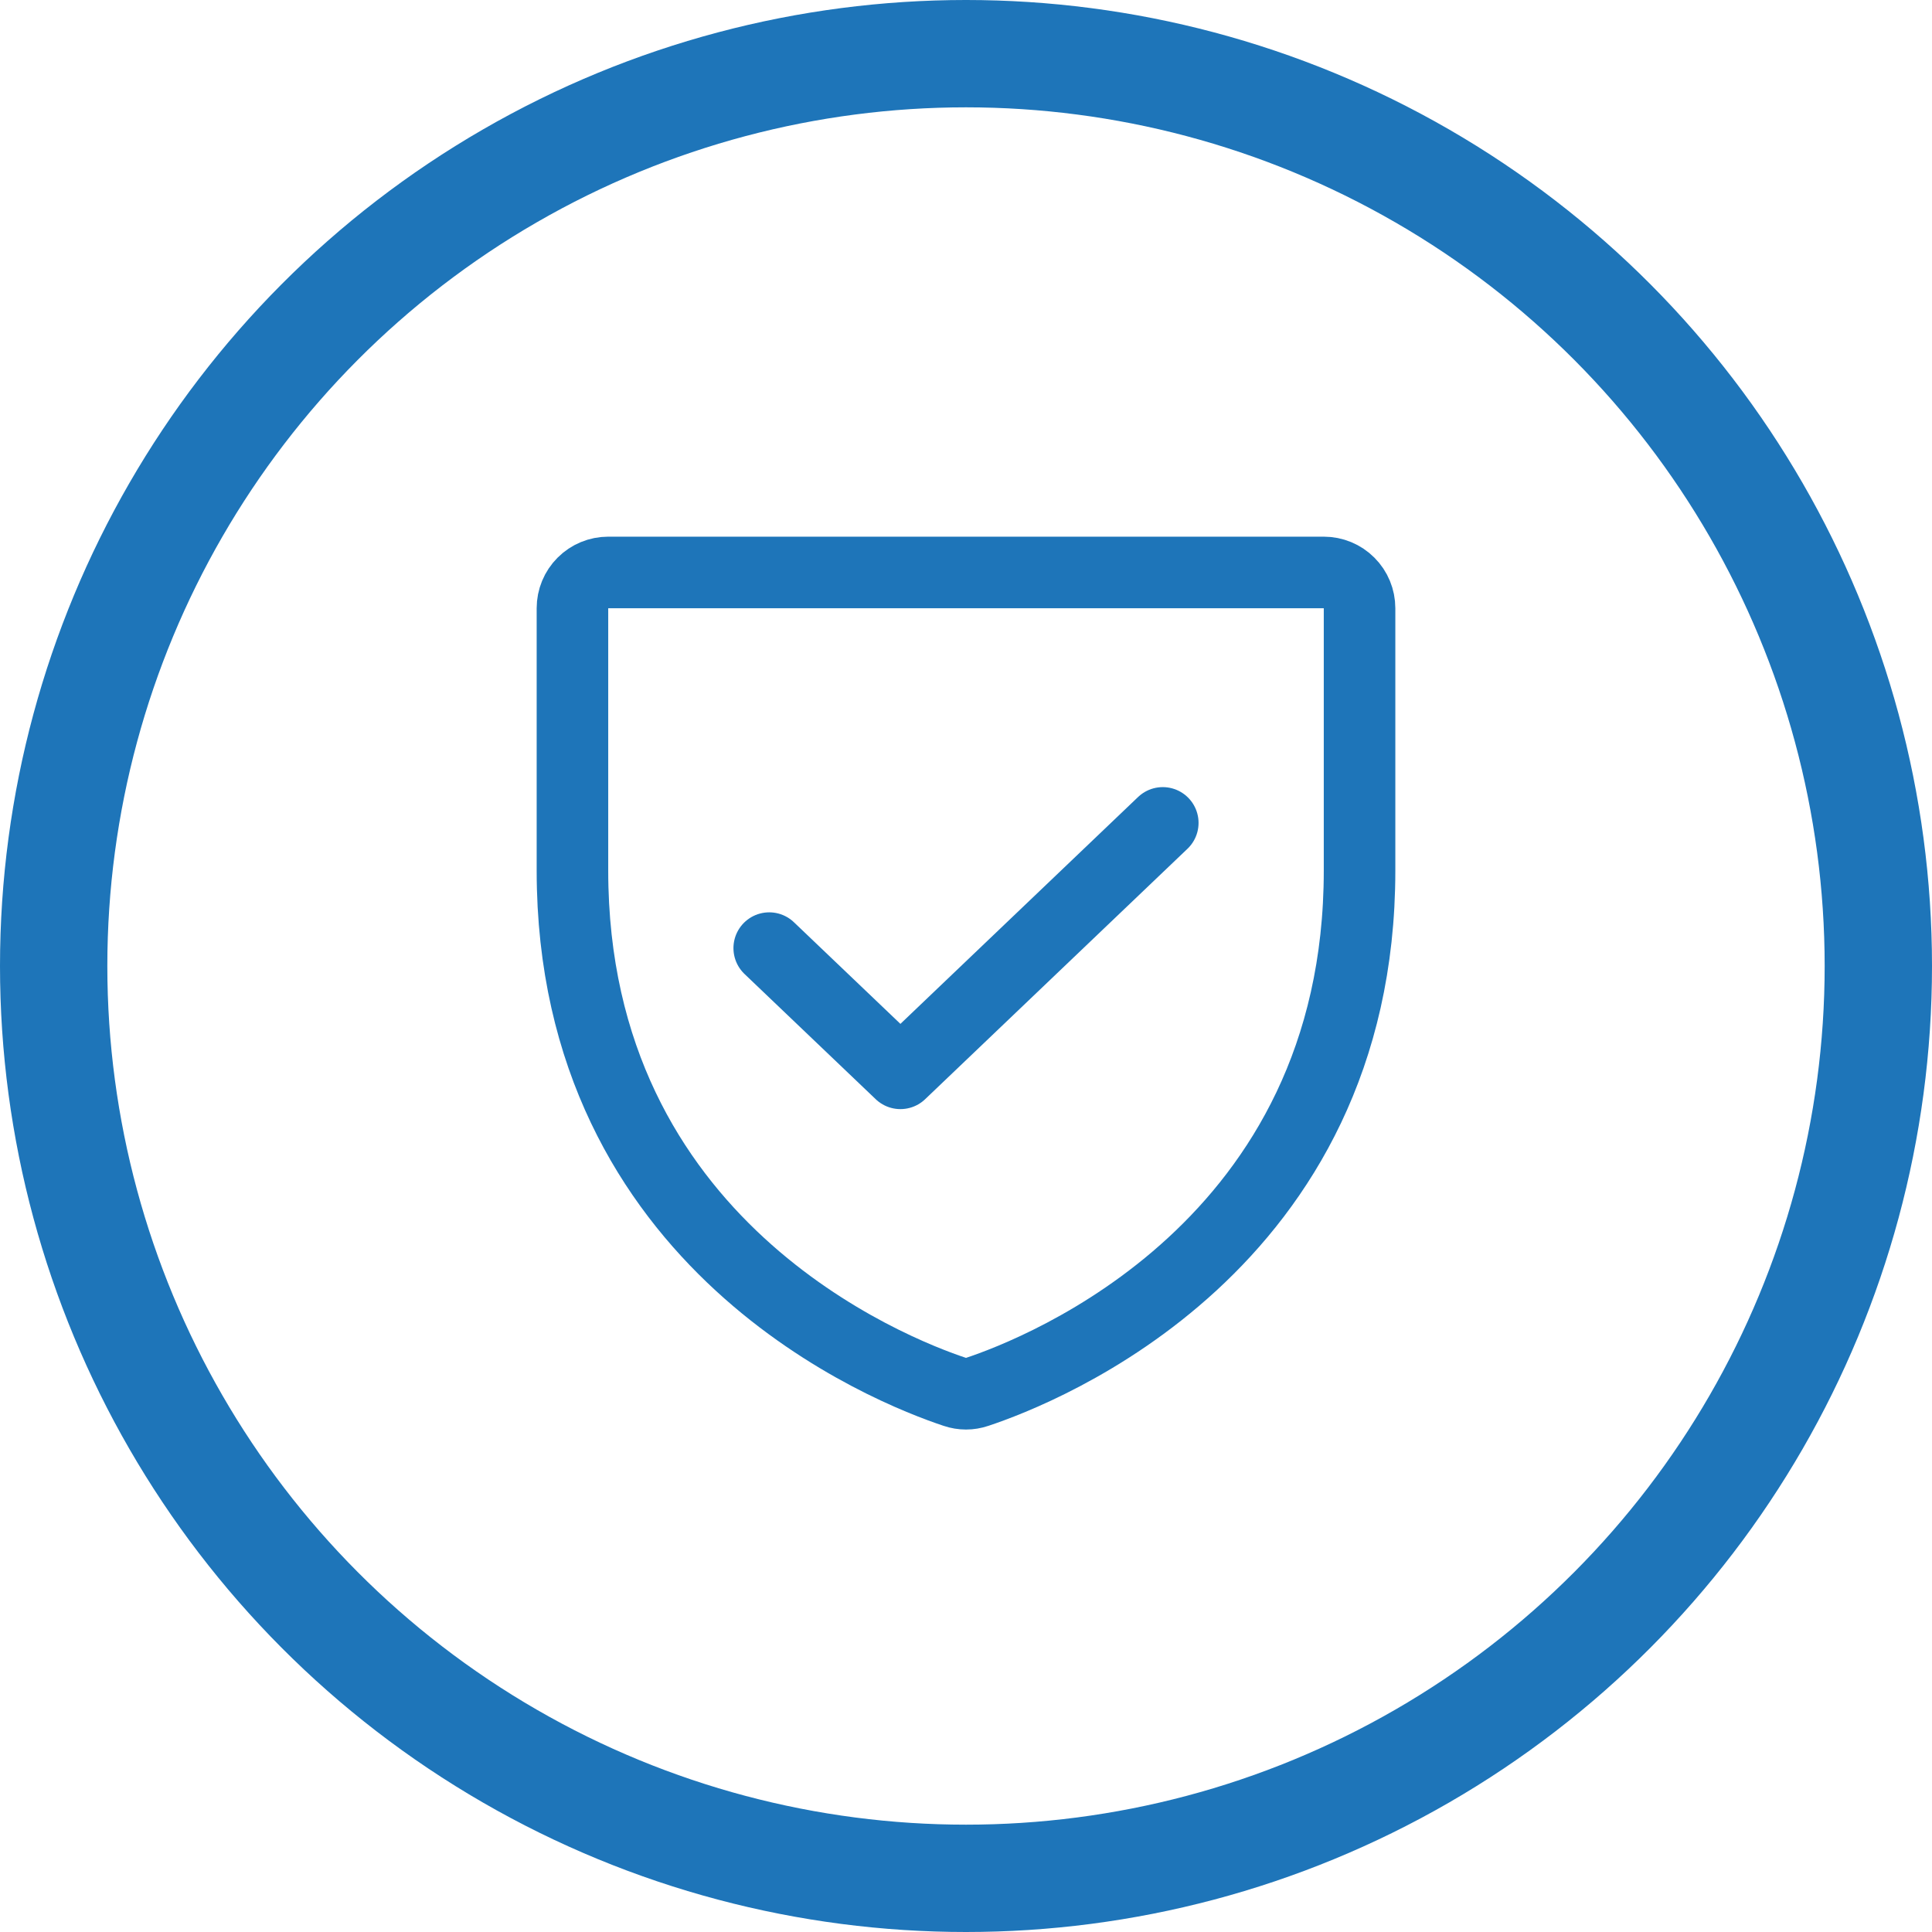
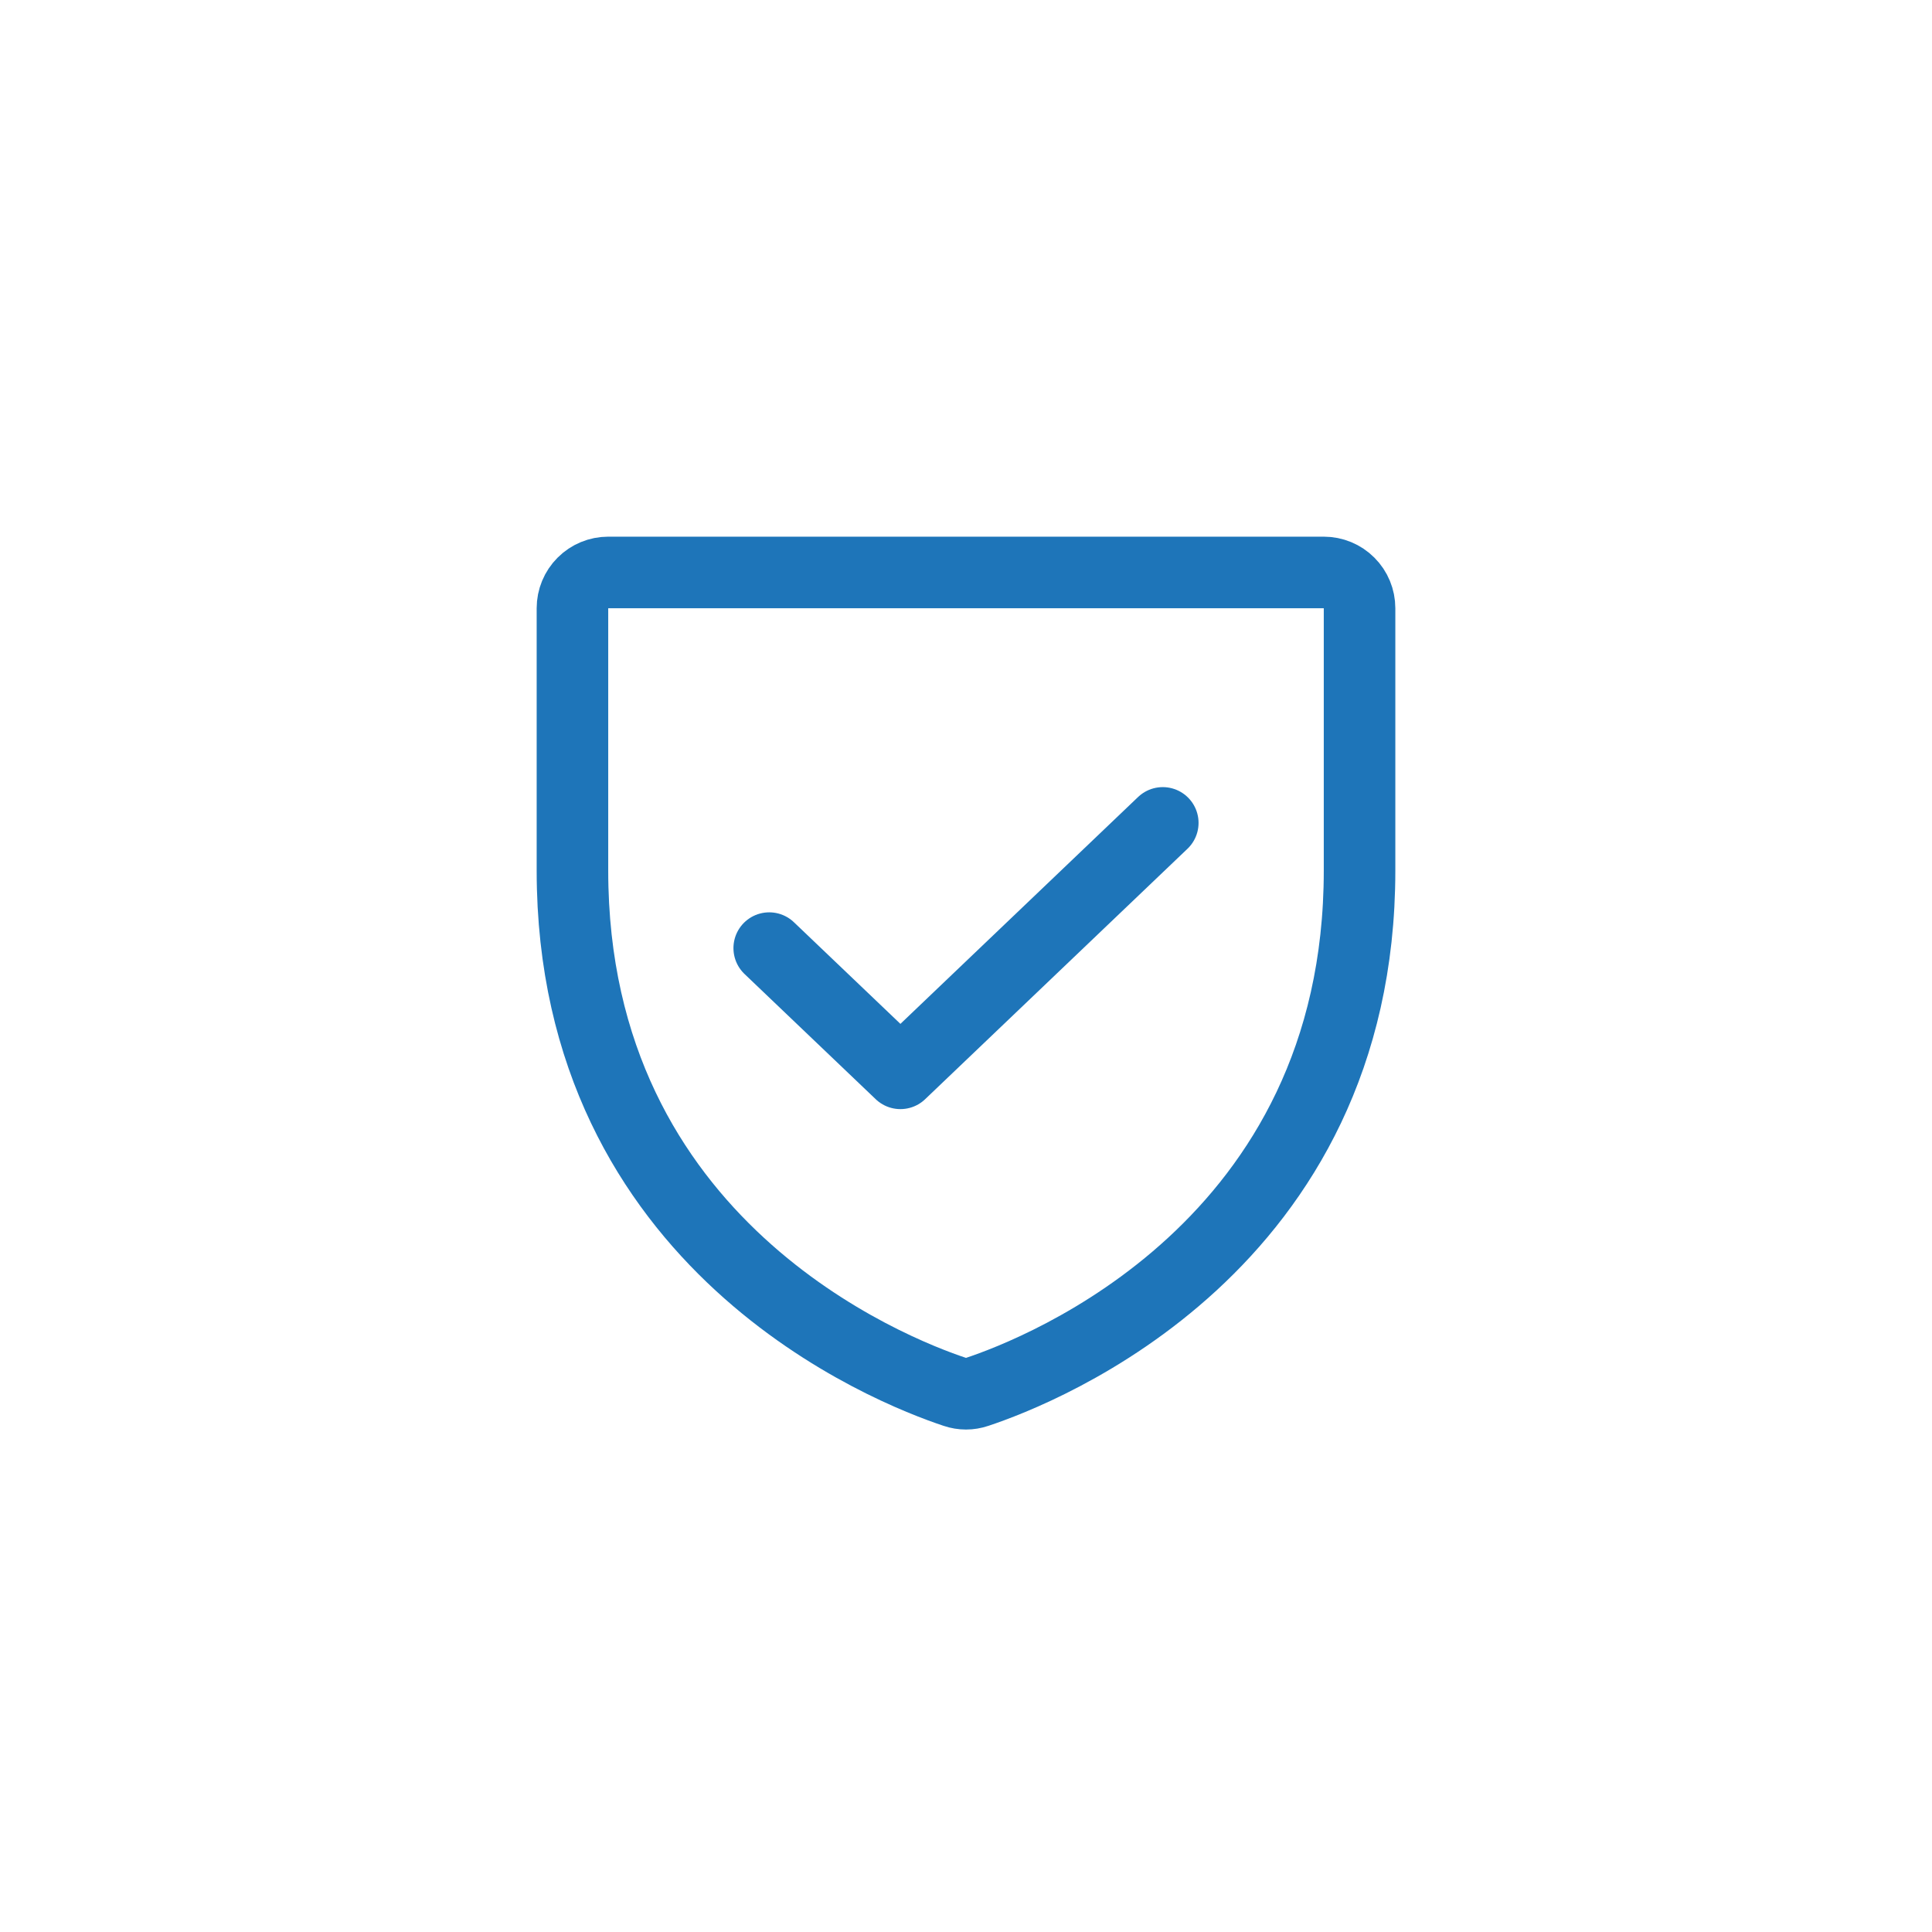
<svg xmlns="http://www.w3.org/2000/svg" width="54" height="54" viewBox="0 0 54 54" fill="none">
  <path d="M16 24.333V17C16 16.735 16.105 16.48 16.293 16.293C16.48 16.105 16.735 16 17 16H37C37.265 16 37.52 16.105 37.707 16.293C37.895 16.48 38 16.735 38 17V24.333C38 34.835 29.087 38.315 27.307 38.905C27.108 38.973 26.892 38.973 26.693 38.905C24.913 38.315 16 34.835 16 24.333Z" stroke="#1E75B9" stroke-width="2" stroke-linecap="round" stroke-linejoin="round" />
  <path d="M32.5 23L25.167 30L21.5 26.5" stroke="#1E75B9" stroke-width="2" stroke-linecap="round" stroke-linejoin="round" />
-   <circle cx="27" cy="27" r="25.5" stroke="#1E75B9" stroke-width="3" />
</svg>